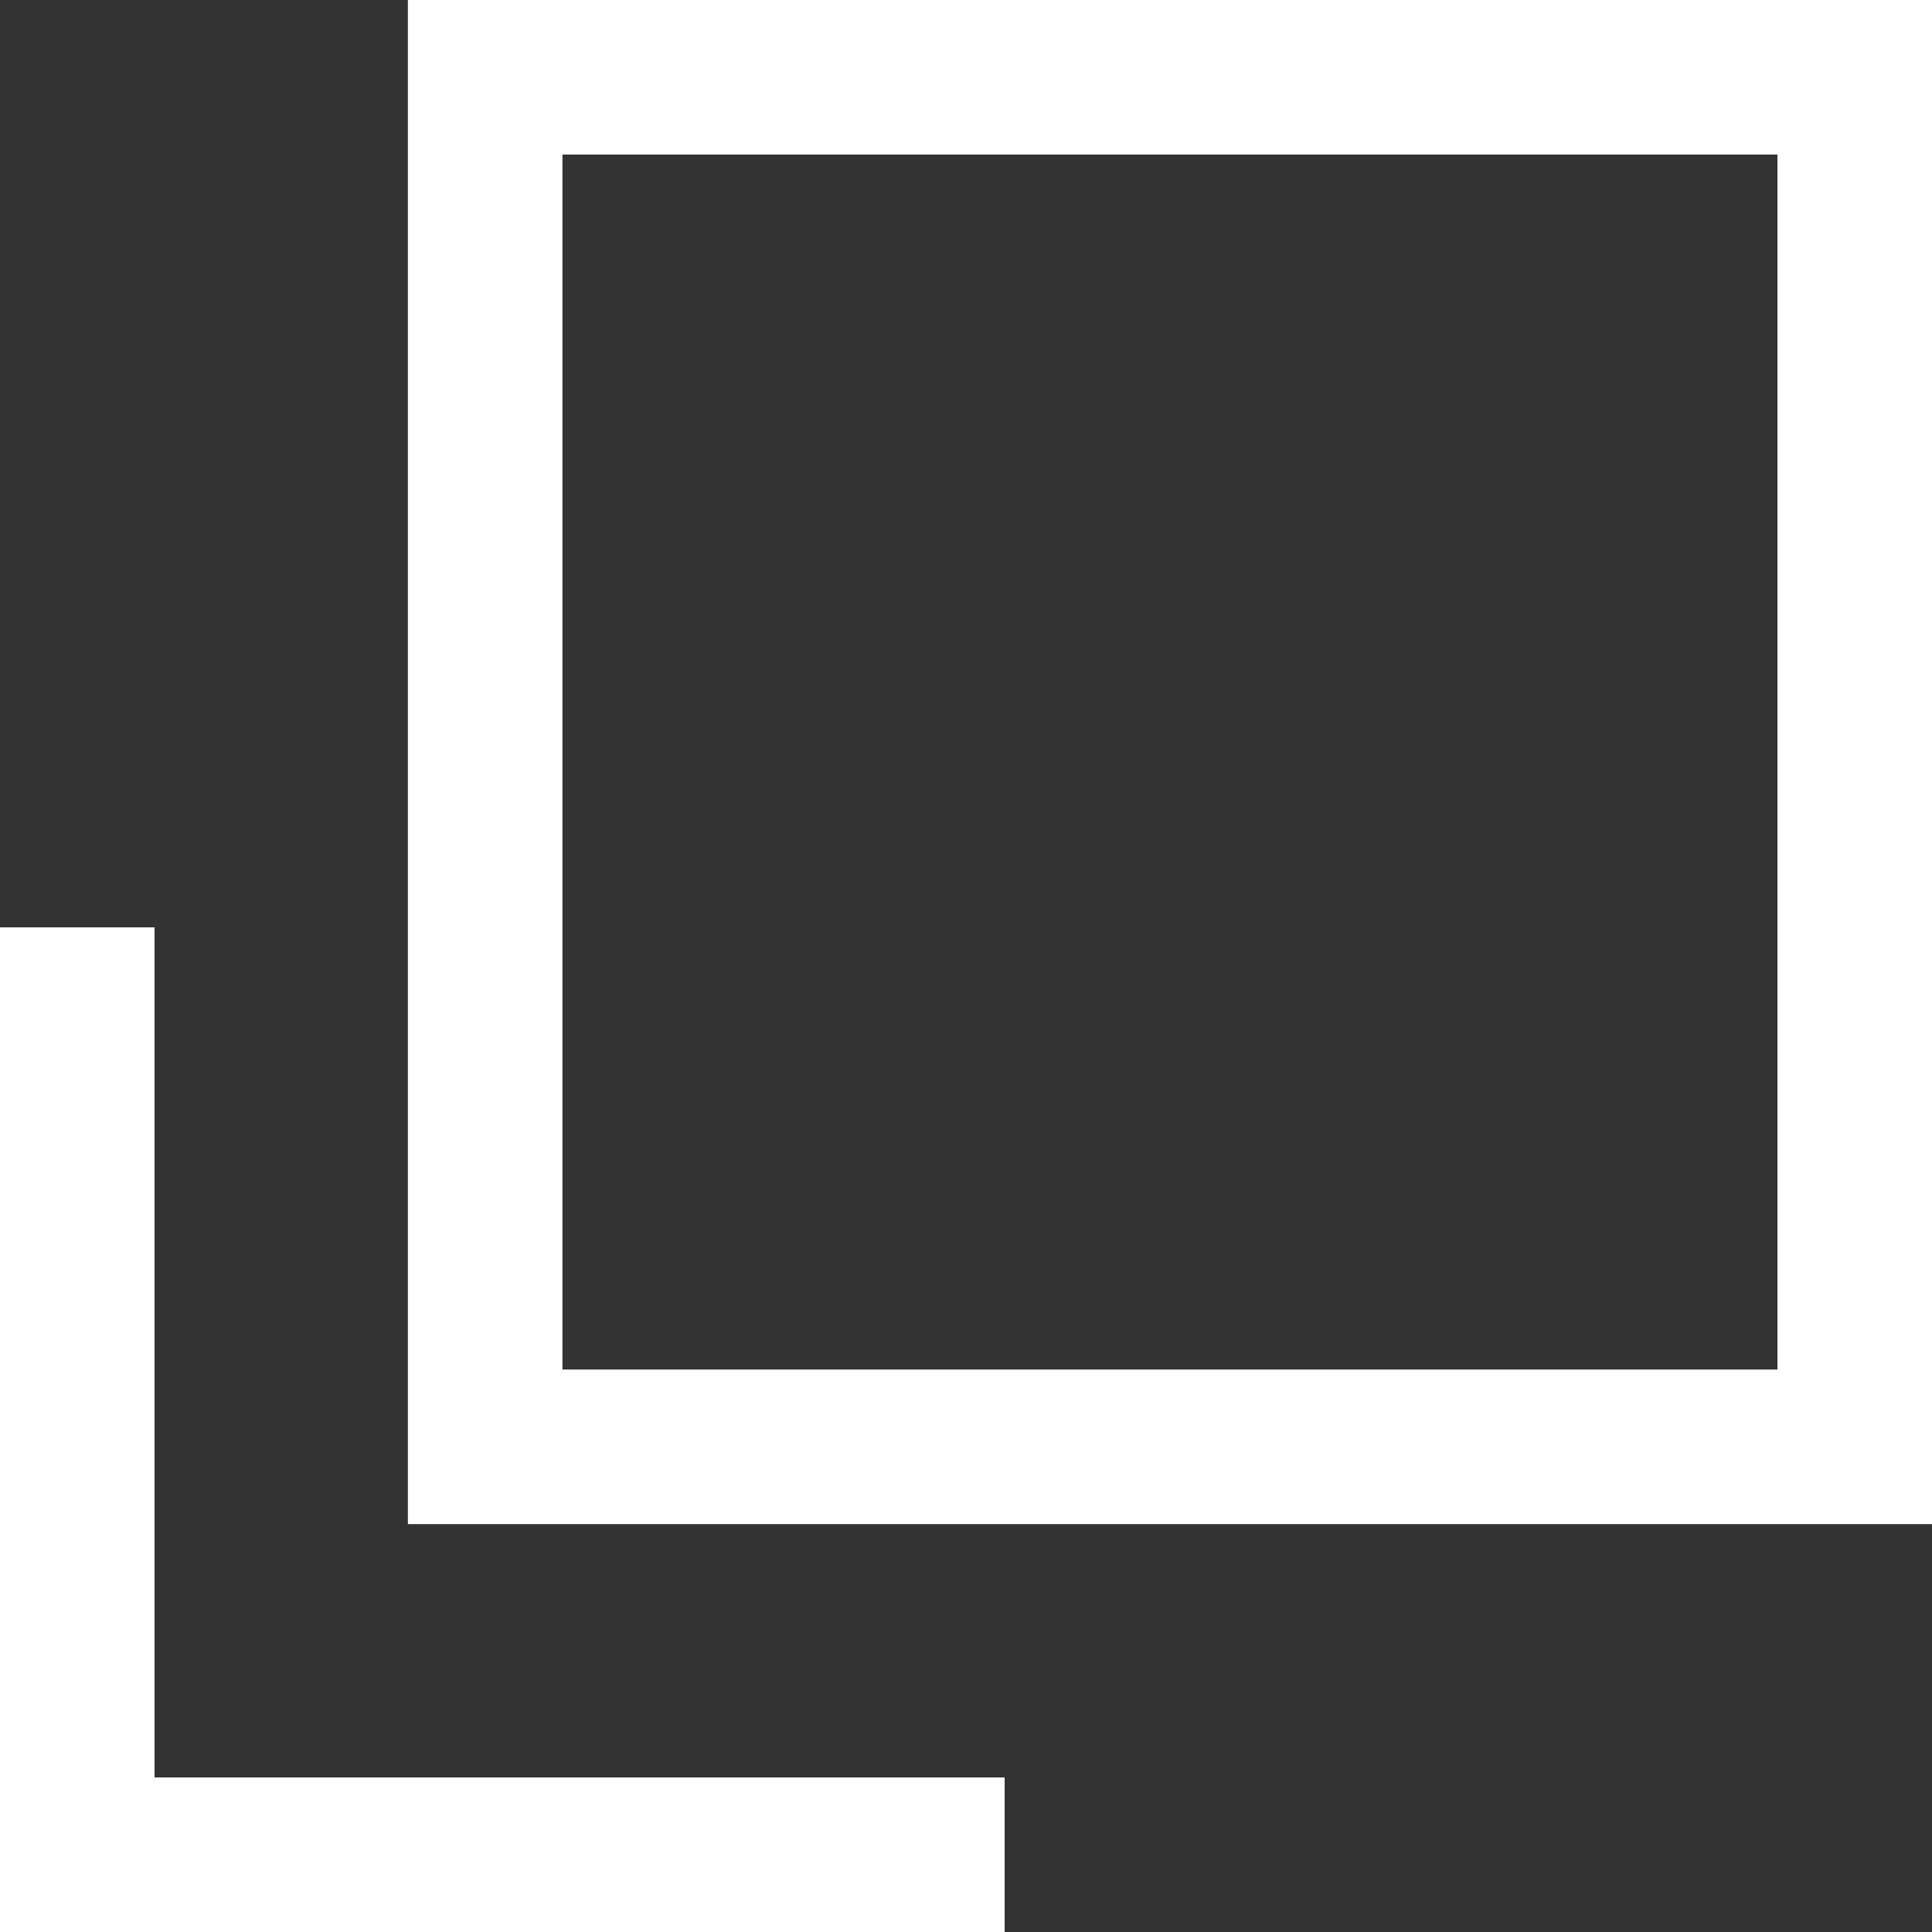
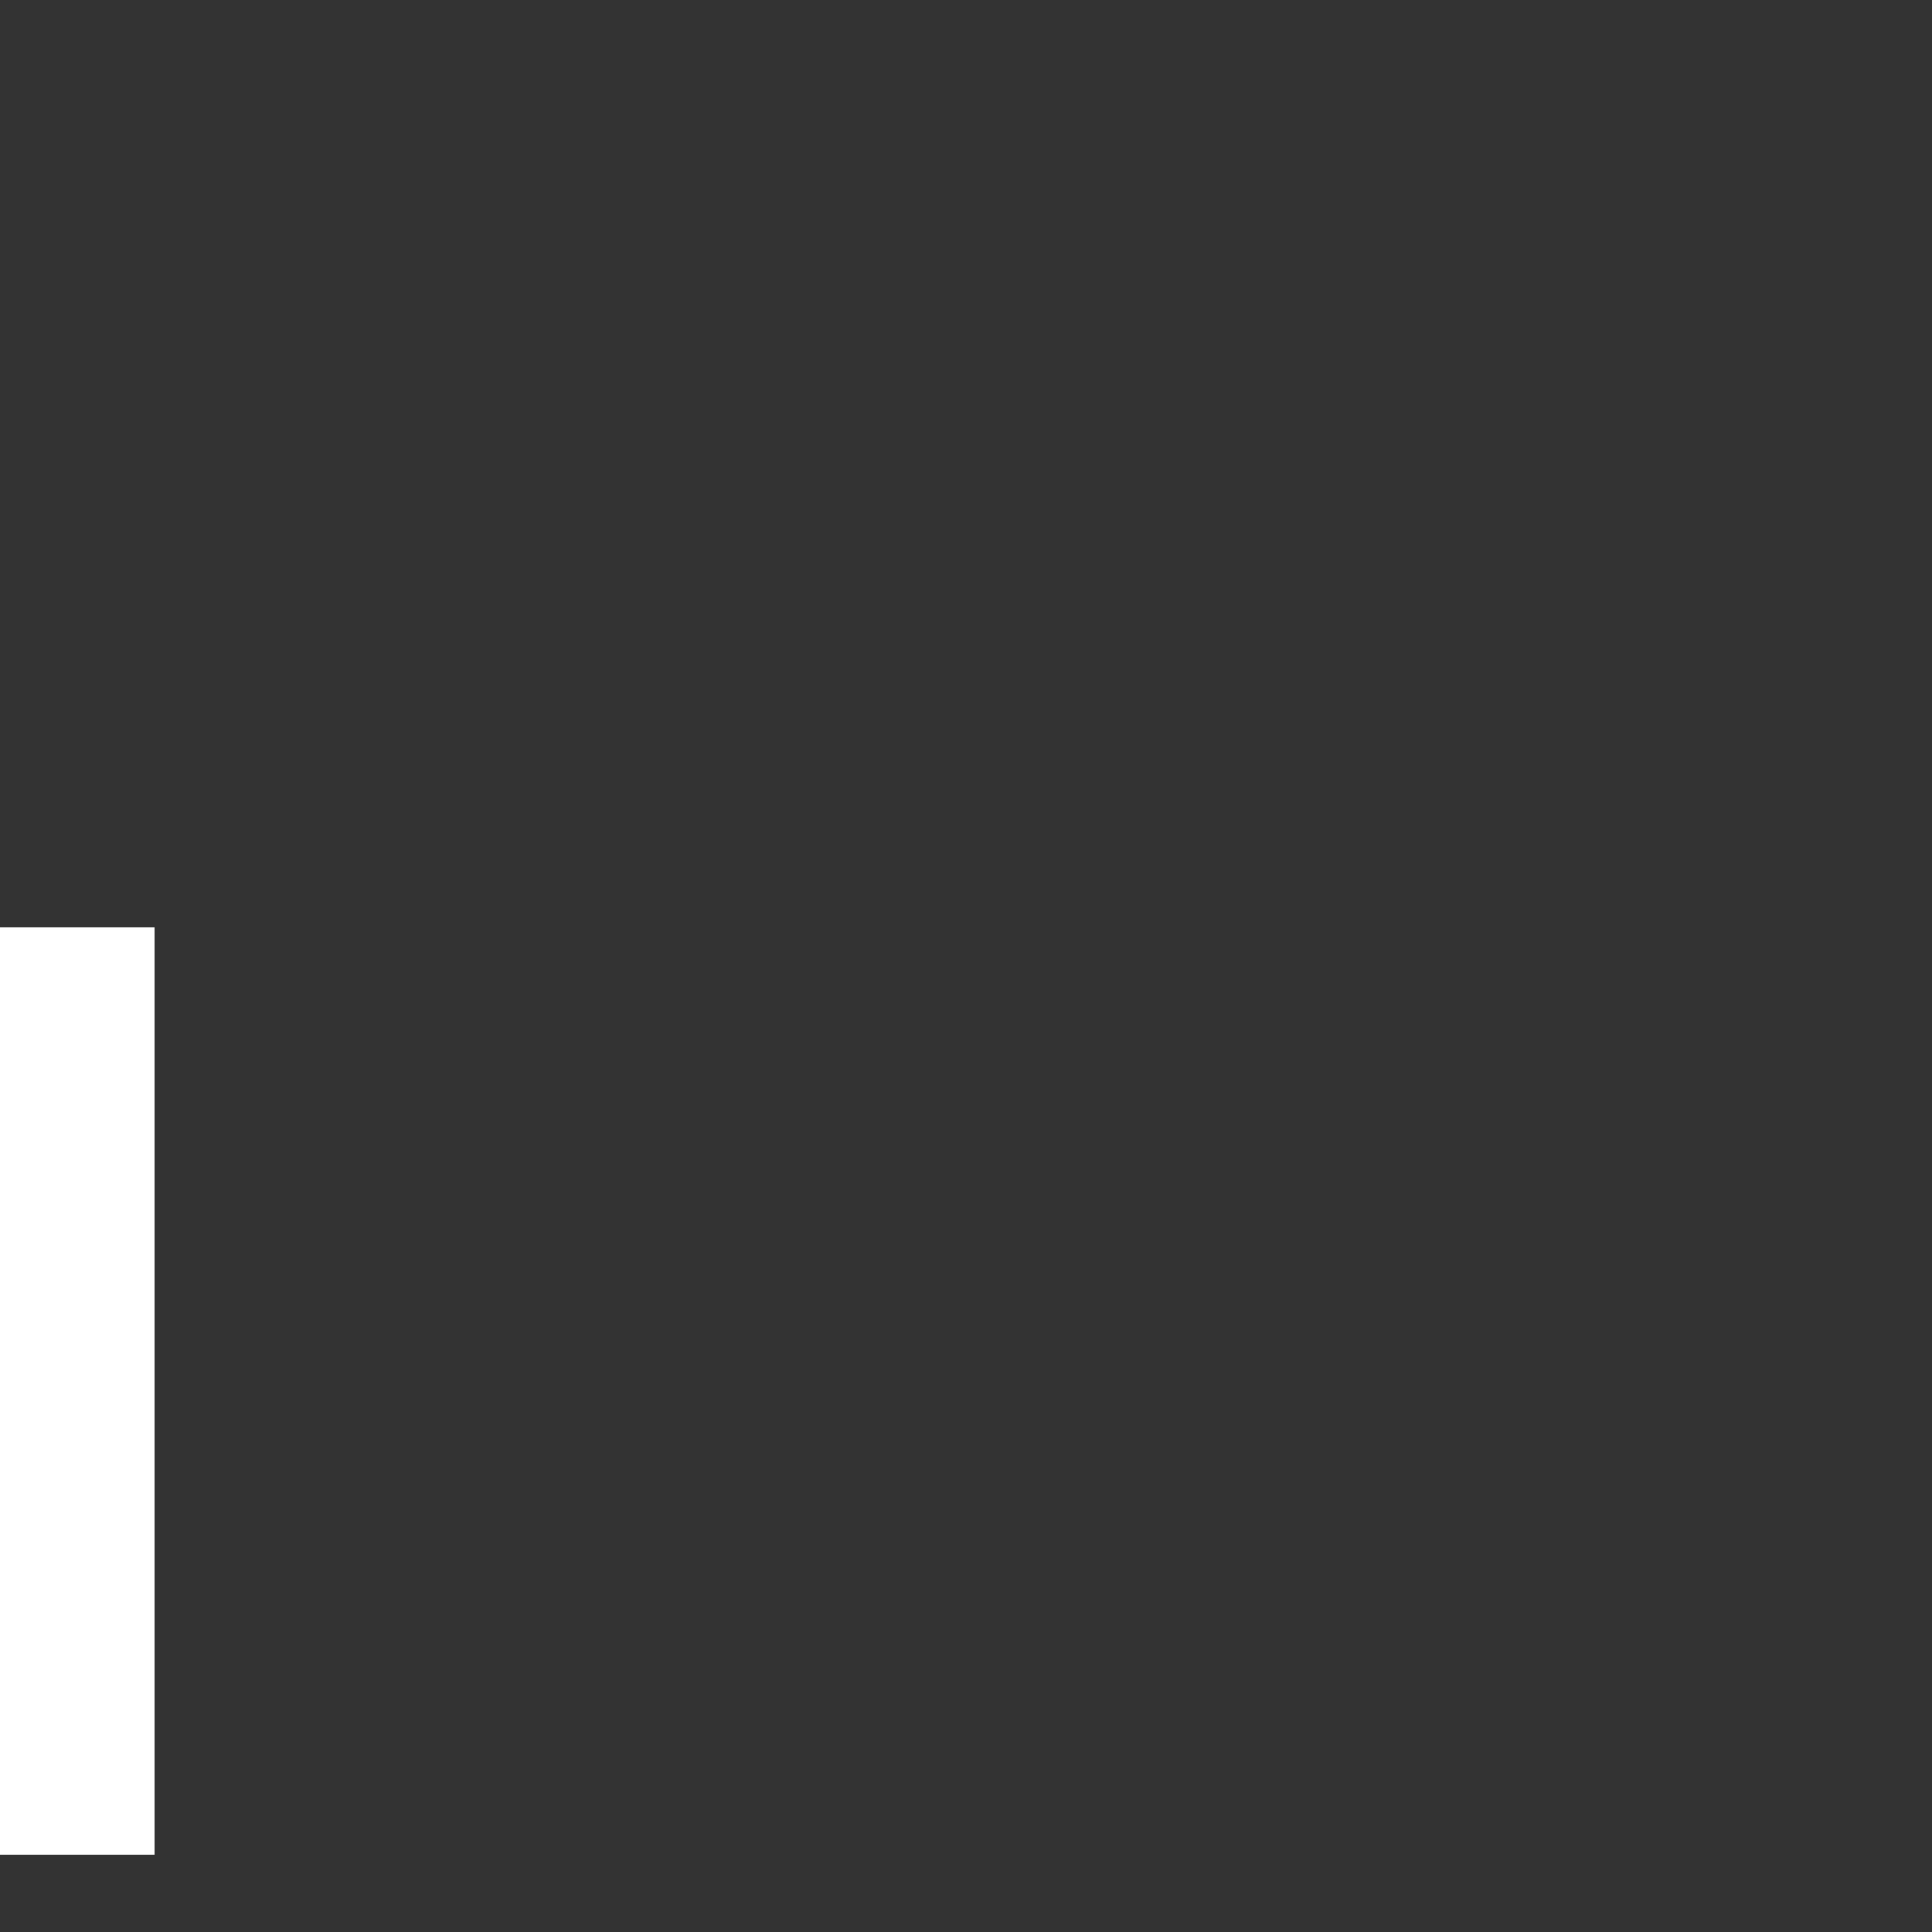
<svg xmlns="http://www.w3.org/2000/svg" width="12.5" height="12.5" viewBox="0 0 12.5 12.5">
  <rect x="0" y="0" width="12.5" height="12.5" fill="#333333" stroke="none" />
  <g id="グループ_1907" data-name="グループ 1907" transform="translate(-681.5 -4507)">
    <g id="長方形_26" data-name="長方形 26" transform="translate(684.139 4507)" fill="none" stroke="#fff" stroke-width="1">
      <rect width="9.861" height="9.861" stroke="none" />
-       <rect x="0.5" y="0.5" width="8.861" height="8.861" fill="none" />
    </g>
-     <path id="パス_351" data-name="パス 351" d="M2473.243,4504.276v6h6" transform="translate(-1791.243 8.724)" fill="none" stroke="#fff" stroke-width="1" />
+     <path id="パス_351" data-name="パス 351" d="M2473.243,4504.276v6" transform="translate(-1791.243 8.724)" fill="none" stroke="#fff" stroke-width="1" />
  </g>
</svg>